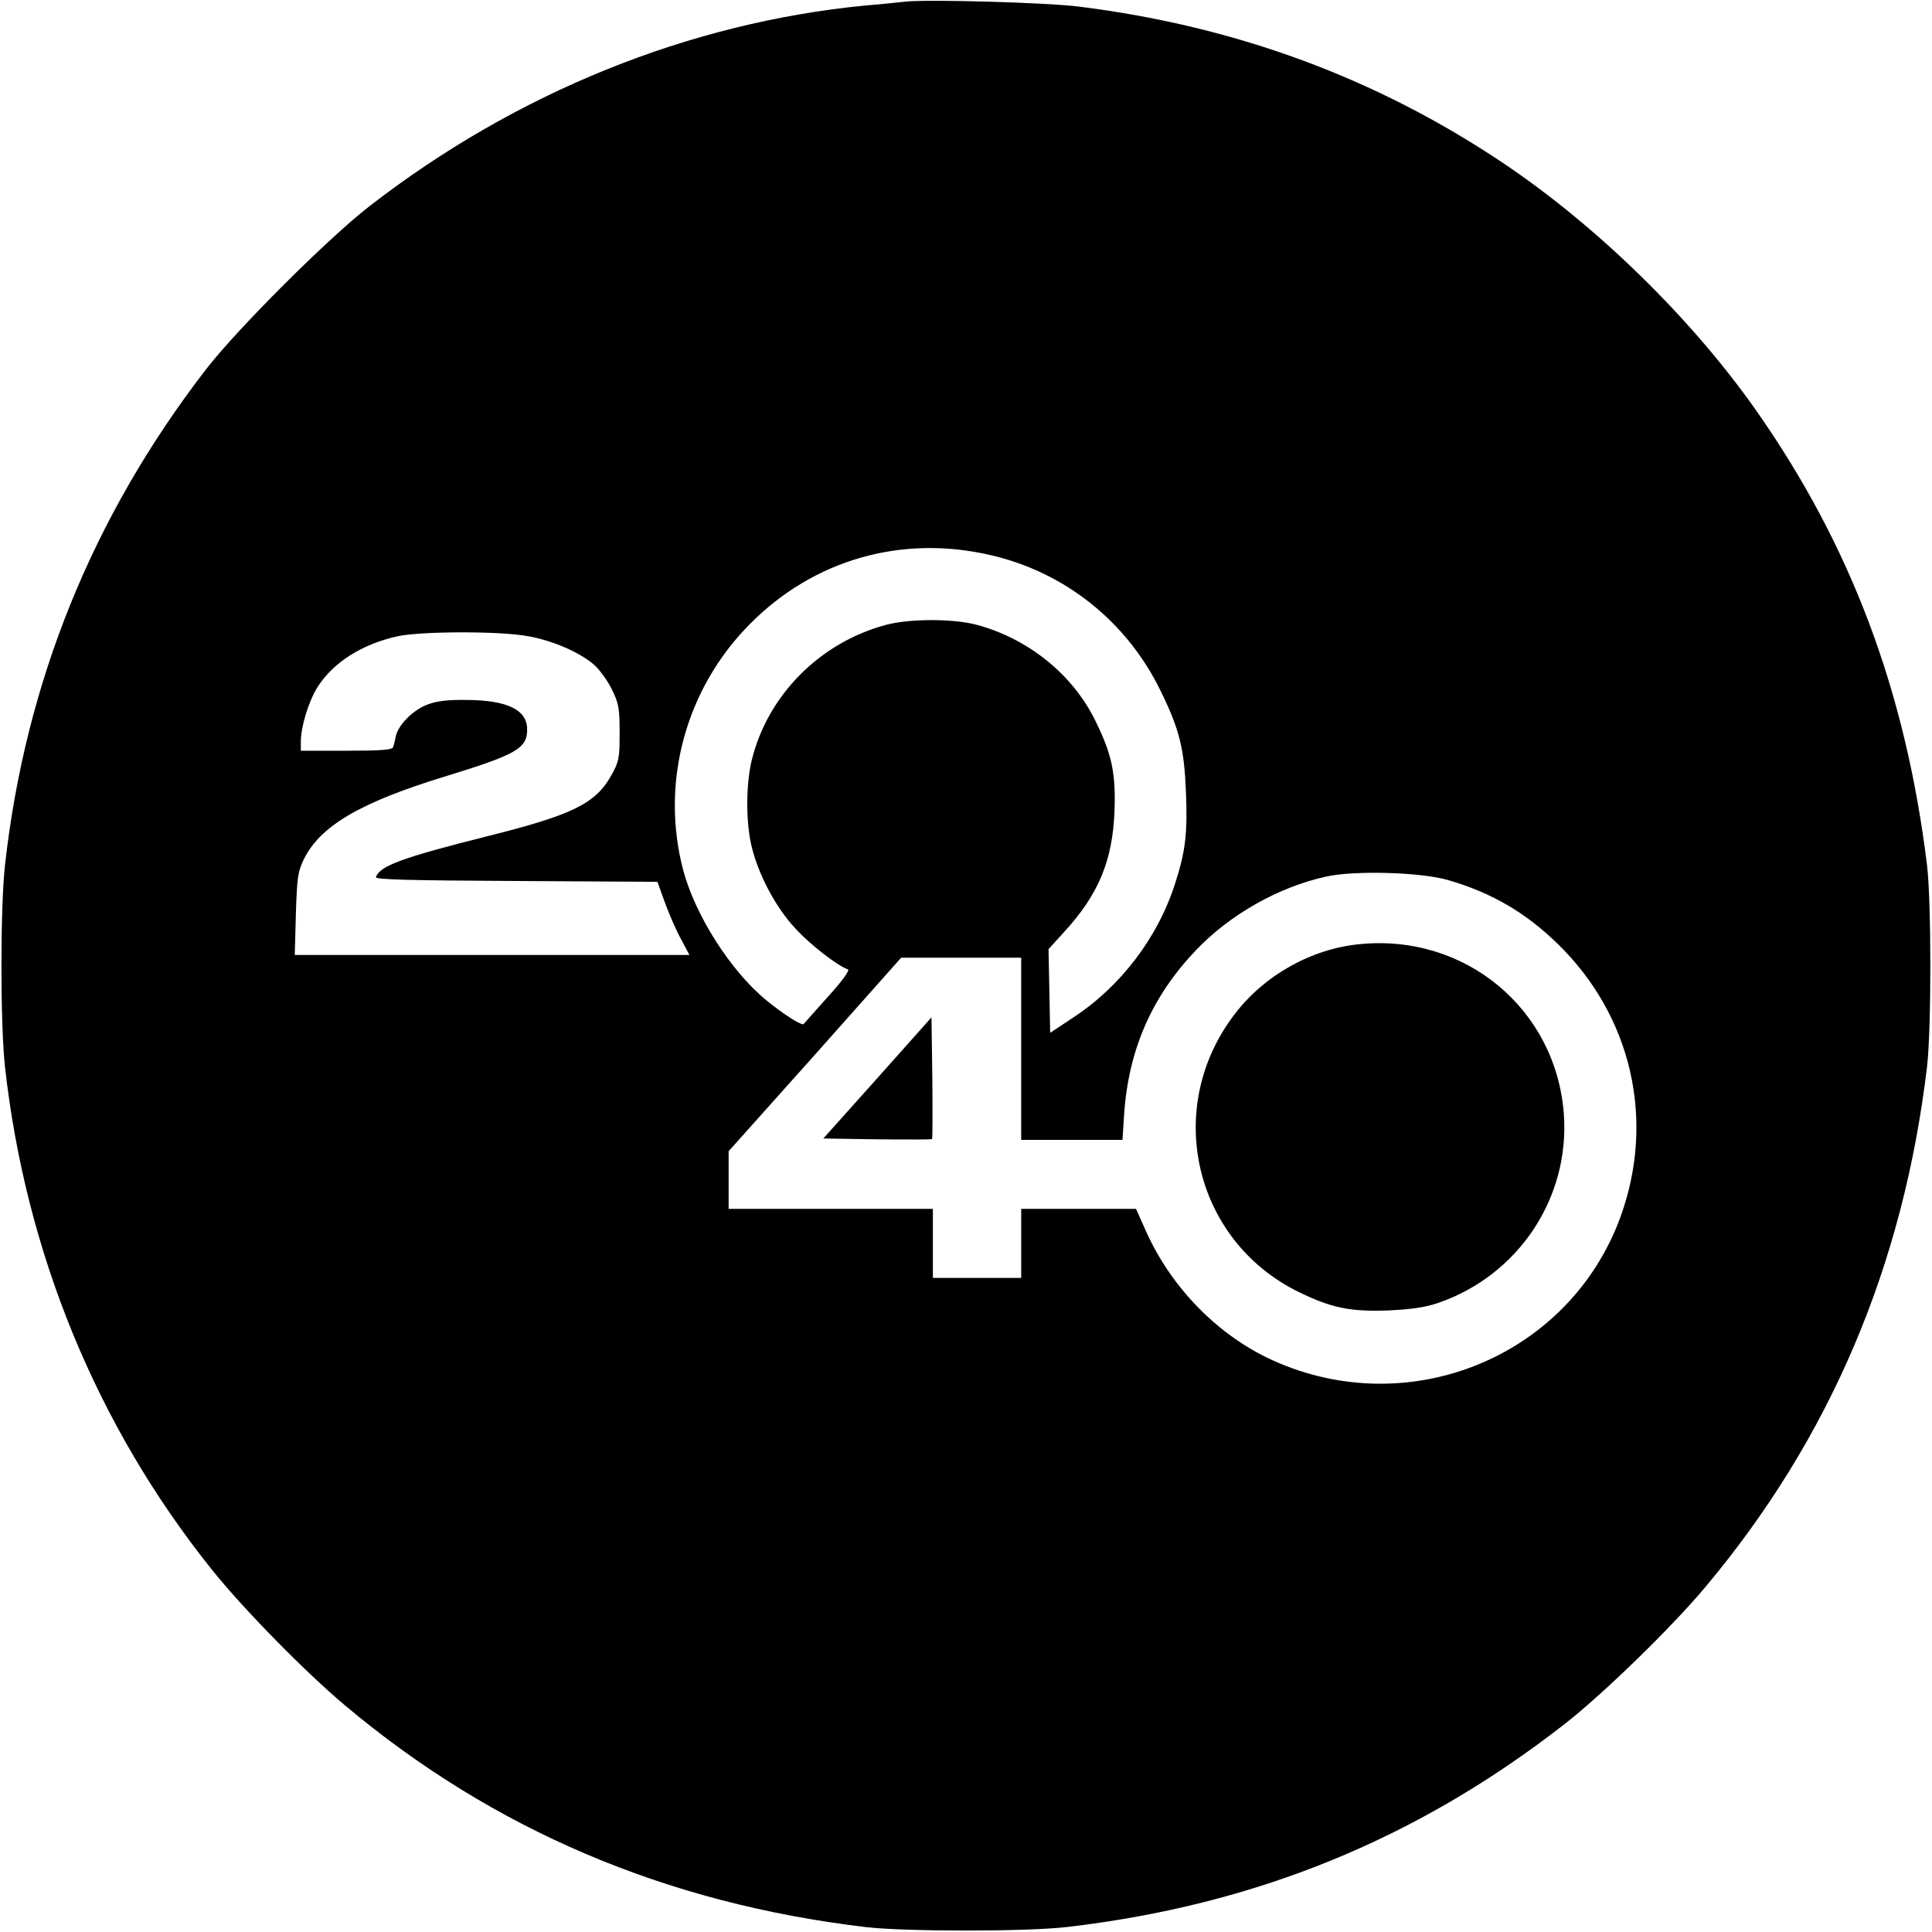
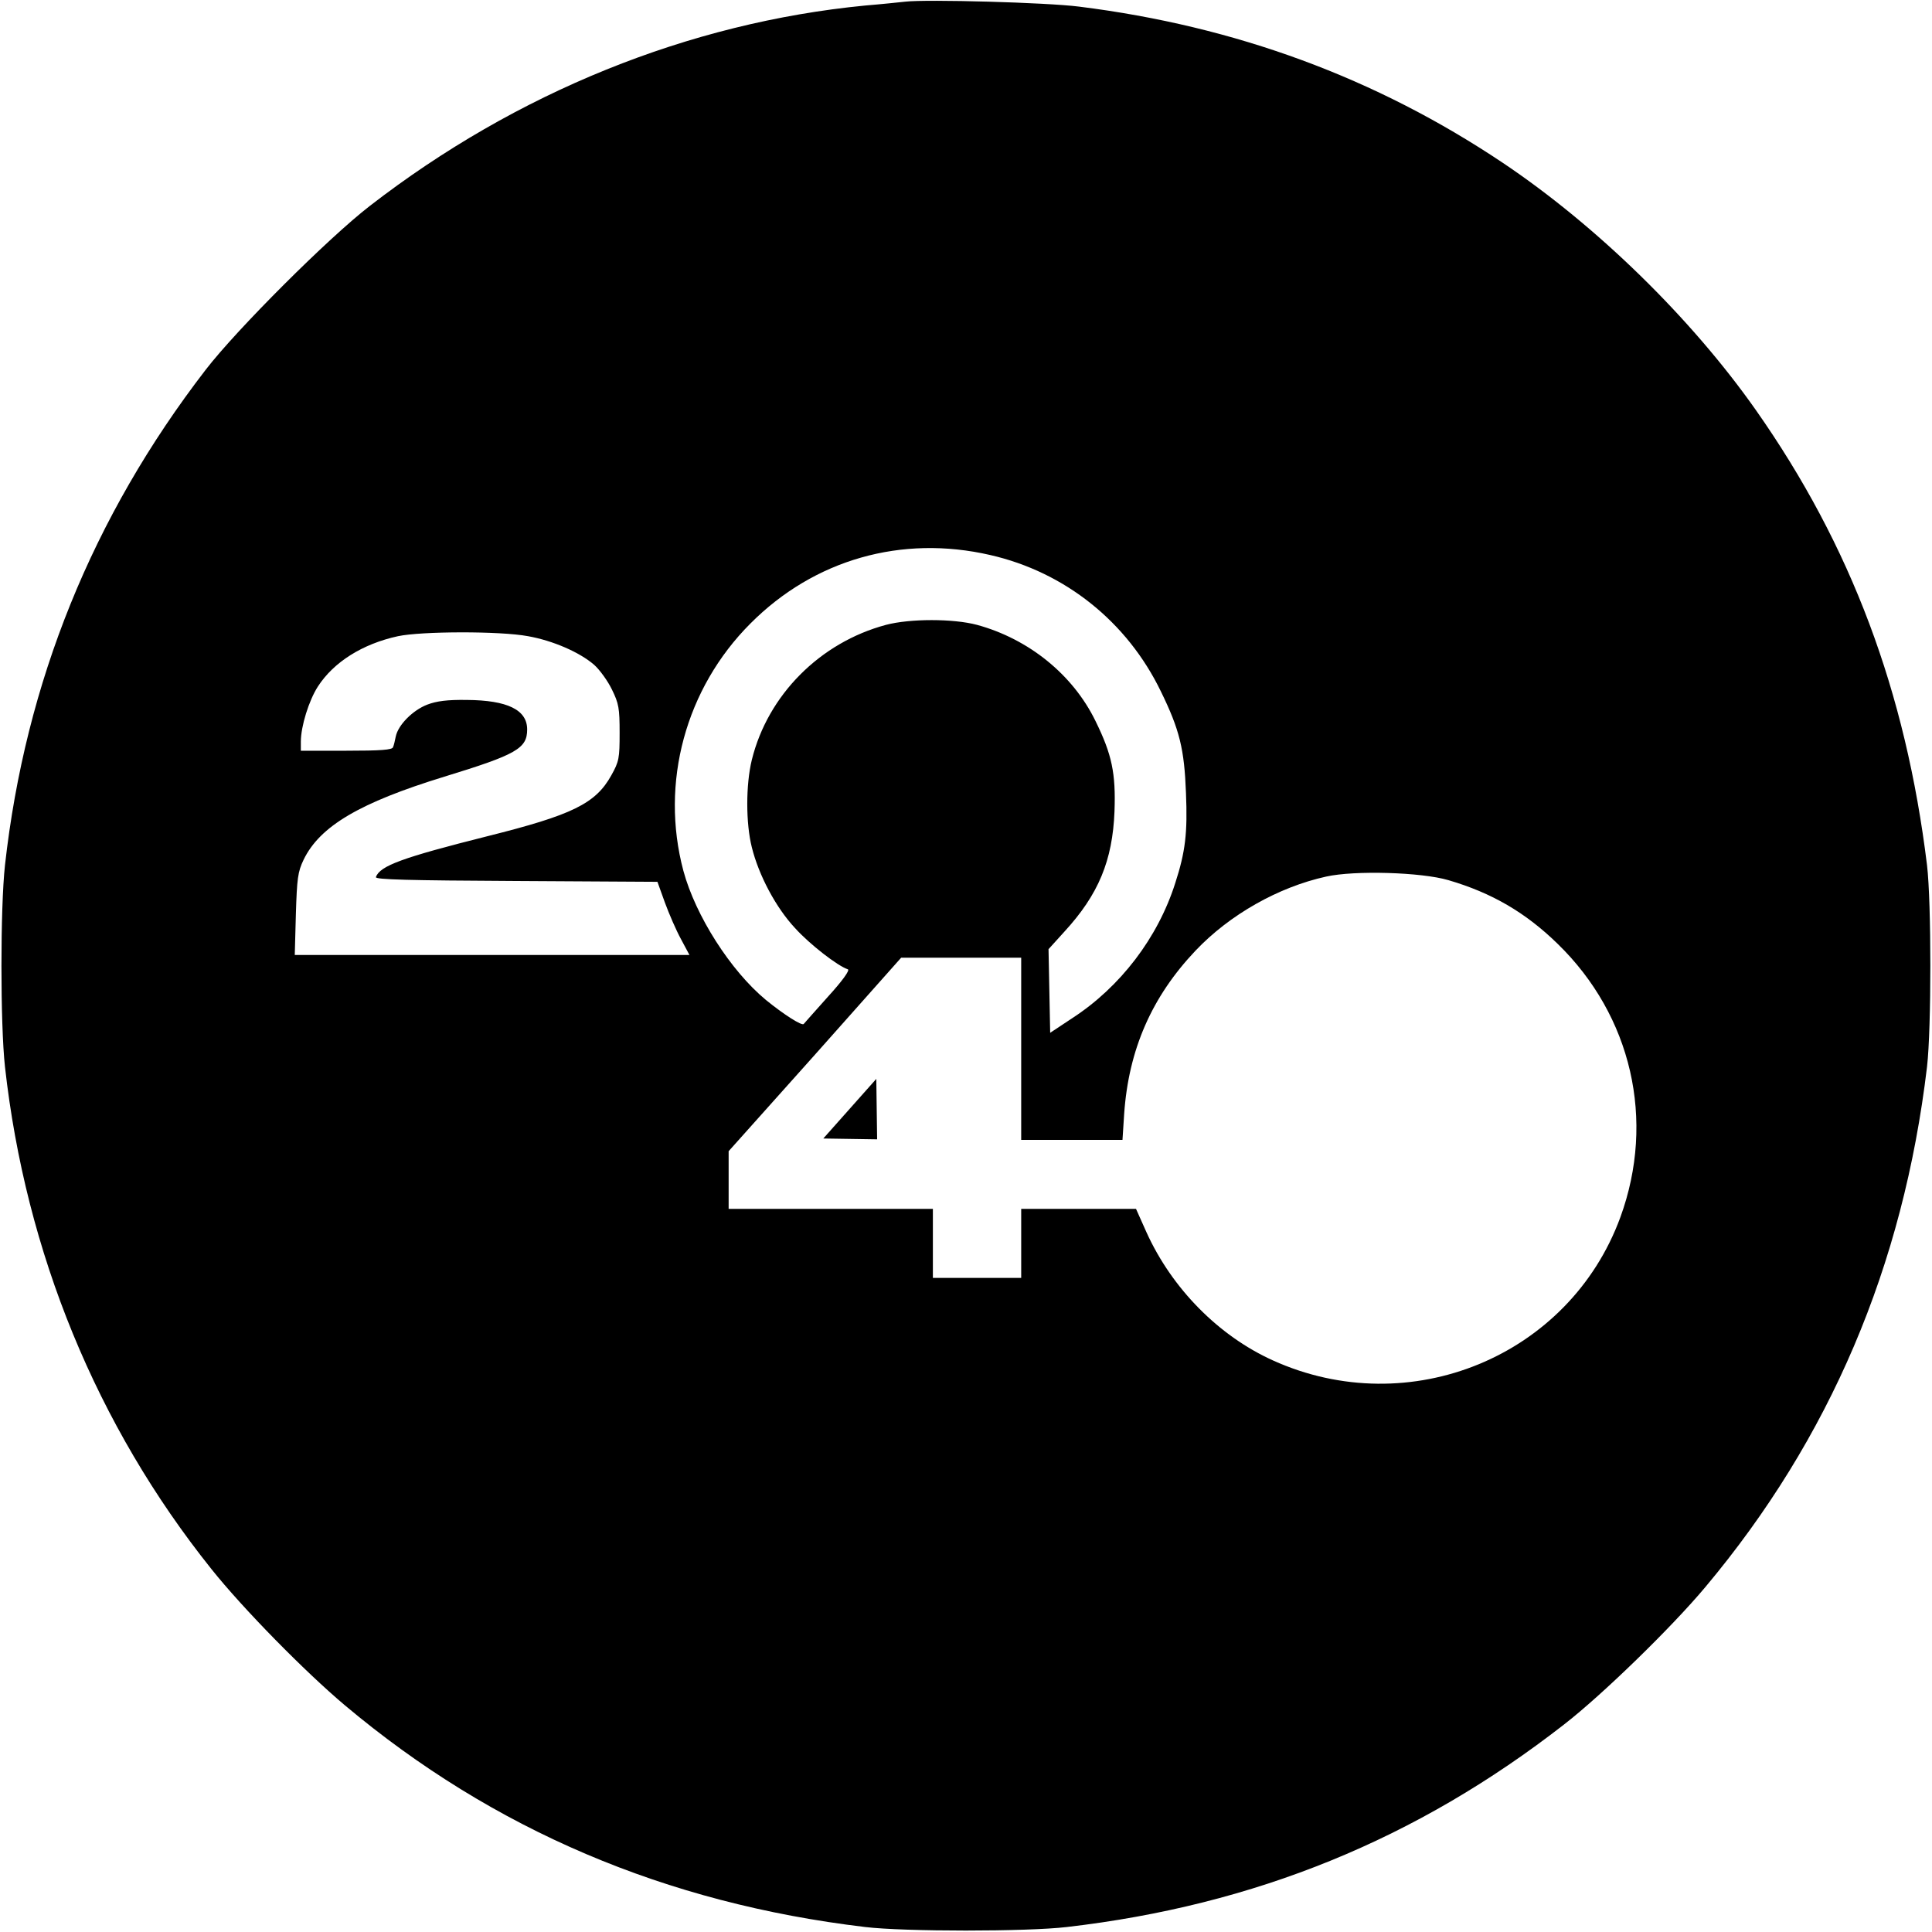
<svg xmlns="http://www.w3.org/2000/svg" version="1.0" width="700pt" height="700pt" viewBox="0 0 700 700" preserveAspectRatio="xMidYMid meet">
  <g transform="translate(0,700) scale(0.1,-0.1)" fill="#000000" stroke="none">
    <path d="M3280 6994 c-19 -2 -84 -9 -145 -14 -639 -62 -1264 -315 -1795 -726 -149 -115 -481 -446 -595 -594 -410 -532 -653 -1132 -727 -1795 -17 -155 -17 -575 0 -730 75 -673 332 -1300 748 -1820 114 -143 339 -372 484 -494 537 -451 1163 -717 1885 -803 142 -17 586 -17 730 0 682 79 1268 318 1802 734 138 107 389 351 512 498 451 538 717 1162 803 1885 16 139 16 595 0 730 -77 629 -275 1158 -620 1649 -234 333 -577 668 -917 896 -460 308 -968 495 -1535 566 -117 15 -552 27 -630 18z m308 -2005 c271 -62 496 -242 618 -494 68 -139 85 -209 91 -368 6 -145 -2 -213 -39 -327 -63 -198 -199 -376 -373 -489 l-80 -53 -3 152 -3 151 58 64 c123 134 174 257 181 435 5 138 -9 206 -69 328 -82 168 -242 297 -429 348 -86 23 -243 23 -330 0 -239 -64 -428 -254 -486 -489 -22 -90 -22 -230 0 -317 25 -101 87 -218 156 -292 53 -59 155 -138 192 -150 8 -3 -20 -42 -72 -99 -46 -52 -86 -96 -88 -99 -6 -8 -72 34 -137 87 -128 106 -255 305 -299 468 -85 319 8 661 243 896 231 232 548 322 869 248z m-1675 -294 c90 -16 187 -58 240 -104 20 -18 49 -58 64 -89 25 -51 28 -68 28 -157 0 -92 -2 -104 -30 -154 -57 -103 -142 -144 -450 -221 -306 -77 -389 -107 -403 -148 -3 -9 120 -12 508 -14 l512 -3 27 -75 c15 -41 41 -101 58 -132 l31 -58 -715 0 -715 0 4 148 c4 130 7 153 28 197 59 122 204 207 510 301 261 80 300 102 300 171 0 71 -71 106 -219 107 -70 1 -109 -4 -143 -17 -52 -20 -105 -73 -114 -115 -3 -15 -7 -33 -10 -39 -2 -10 -45 -13 -169 -13 l-165 0 0 33 c0 55 29 149 62 200 57 88 161 154 290 182 85 18 369 19 471 0z m3335 -884 c157 -46 279 -117 395 -230 269 -261 356 -640 228 -991 -185 -505 -764 -743 -1259 -519 -197 89 -366 261 -458 464 l-38 85 -208 0 -208 0 0 -125 0 -125 -160 0 -160 0 0 125 0 125 -370 0 -370 0 0 104 0 105 313 350 312 351 218 0 217 0 0 -330 0 -330 183 0 184 0 6 93 c16 234 100 425 258 592 124 131 301 231 474 269 103 23 345 16 443 -13z" />
-     <path d="M4925 3579 c-174 -17 -345 -113 -452 -254 -259 -339 -148 -819 232 -1006 119 -58 187 -72 325 -67 83 4 133 11 180 27 292 100 479 382 456 686 -29 380 -358 653 -741 614z" />
-     <path d="M3179 3094 l-196 -219 195 -3 c107 -1 197 -1 199 1 2 2 2 102 1 222 l-3 219 -196 -220z" />
+     <path d="M3179 3094 l-196 -219 195 -3 l-3 219 -196 -220z" />
  </g>
</svg>